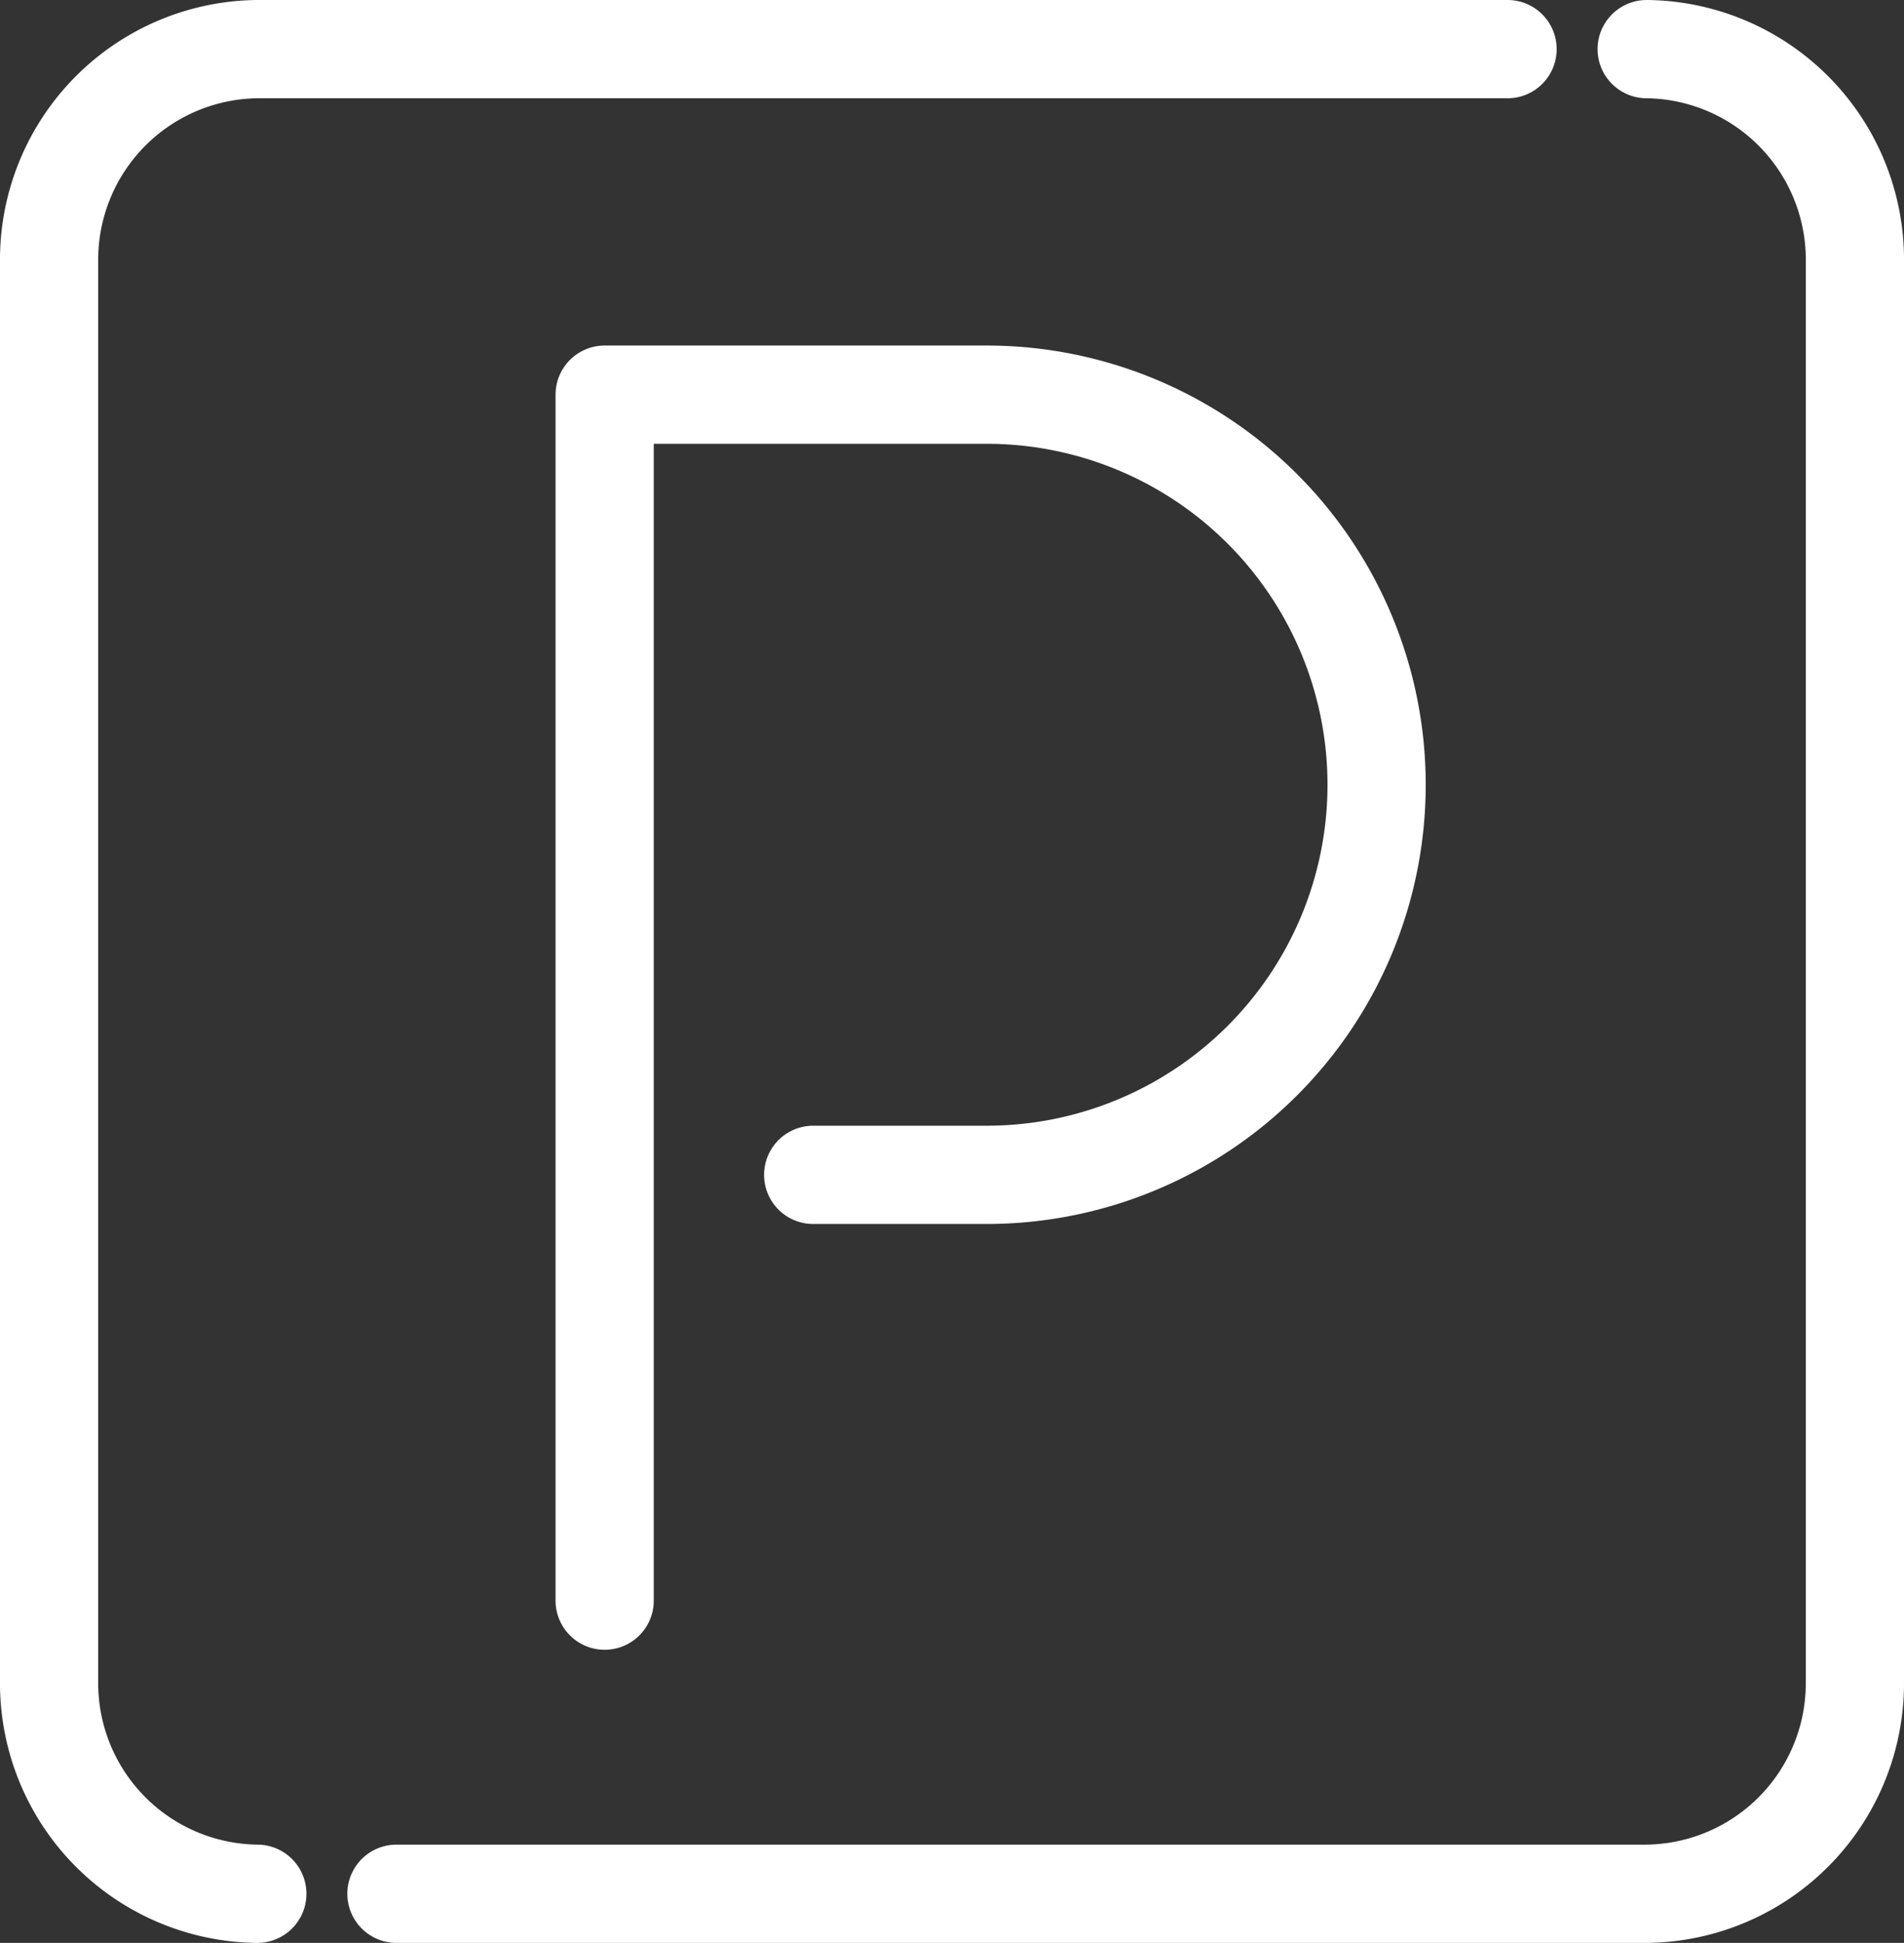
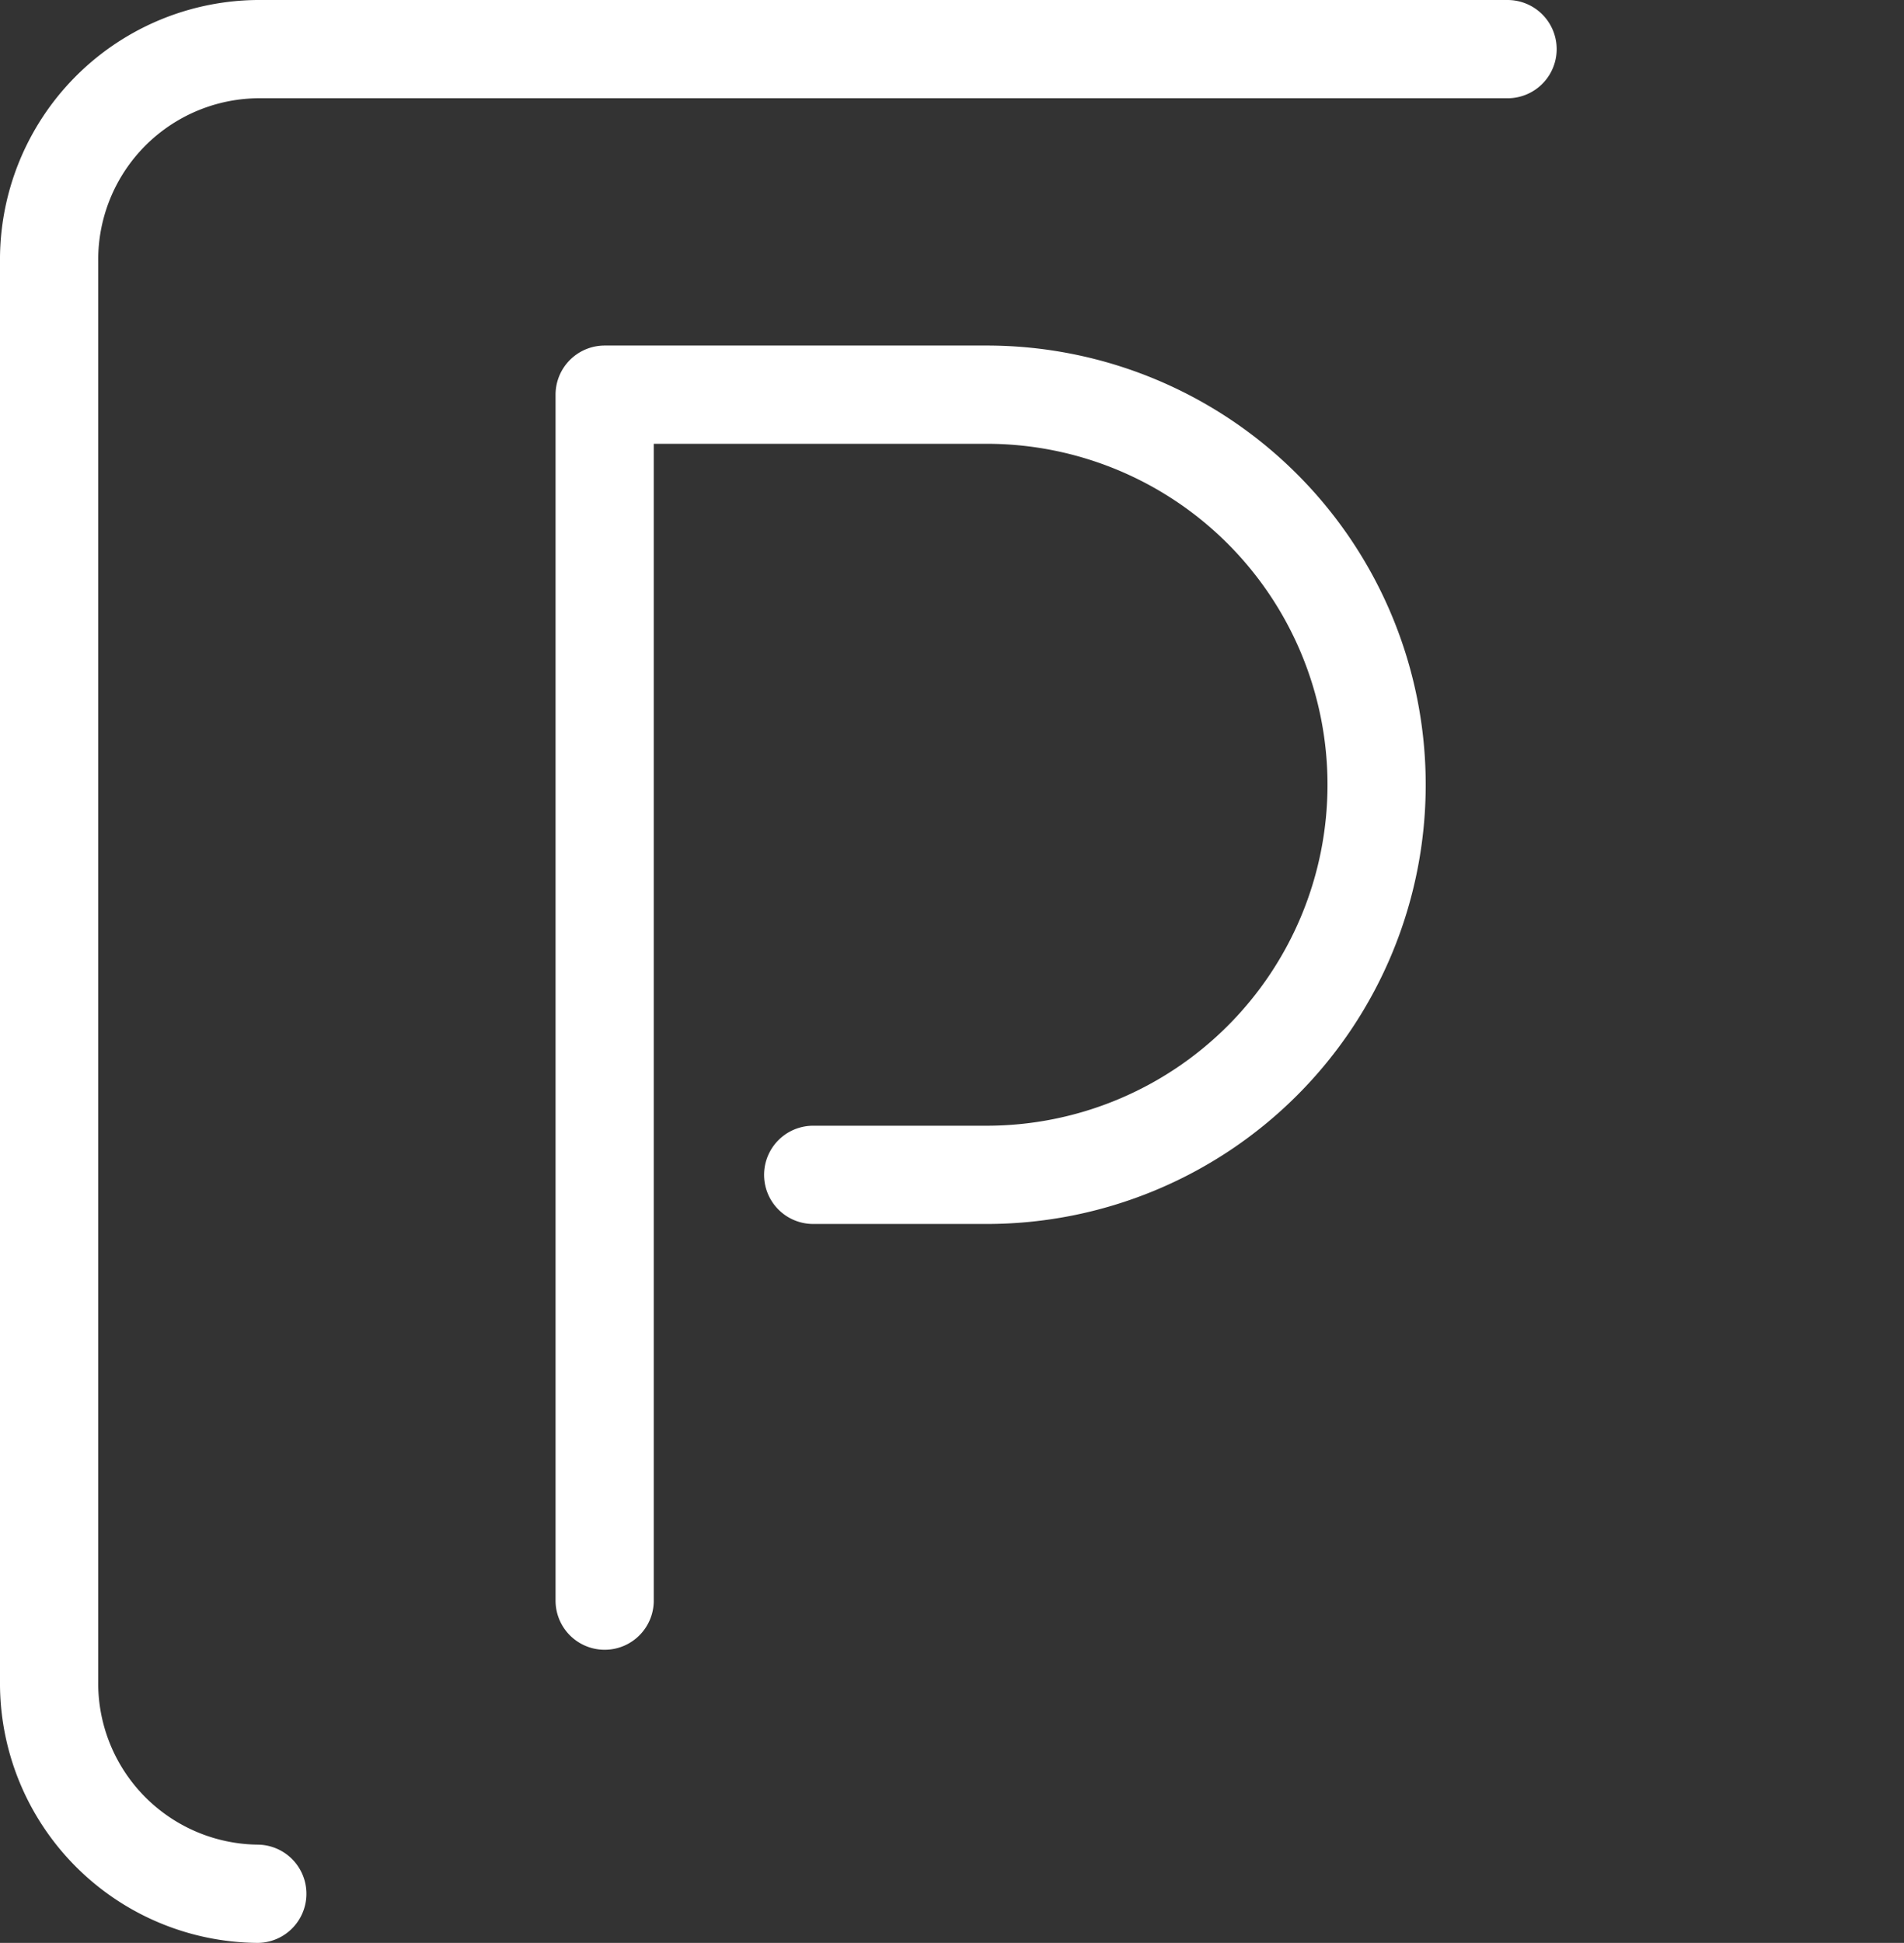
<svg xmlns="http://www.w3.org/2000/svg" viewBox="0 0 58.16 59.32">
  <rect x="0" y="0" width="58.16" height="59.32" fill="#333333" stroke="none" />
  <defs>
    <style>.cls-1{fill:none;stroke:#fff;stroke-linecap:round;stroke-linejoin:round;stroke-width:3px;}</style>
  </defs>
  <g id="Livello_2" data-name="Livello 2">
    <g id="Livello_1-2" data-name="Livello 1">
      <g id="parcheggio_coperto" data-name="parcheggio coperto">
        <g id="Area_camper" data-name="Area camper">
-           <path class="cls-1" d="M12.11,57.82H50.3a6.43,6.43,0,0,0,6.36-6.5V8A6.43,6.43,0,0,0,50.3,1.5" />
          <path class="cls-1" d="M46.05,1.5H7.86A6.43,6.43,0,0,0,1.5,8V51.32a6.43,6.43,0,0,0,6.36,6.5" />
          <path class="cls-1" d="M18.47,48.87V12.05H30.14a11.91,11.91,0,0,1,0,23.82h-5.3" />
        </g>
      </g>
    </g>
  </g>
</svg>